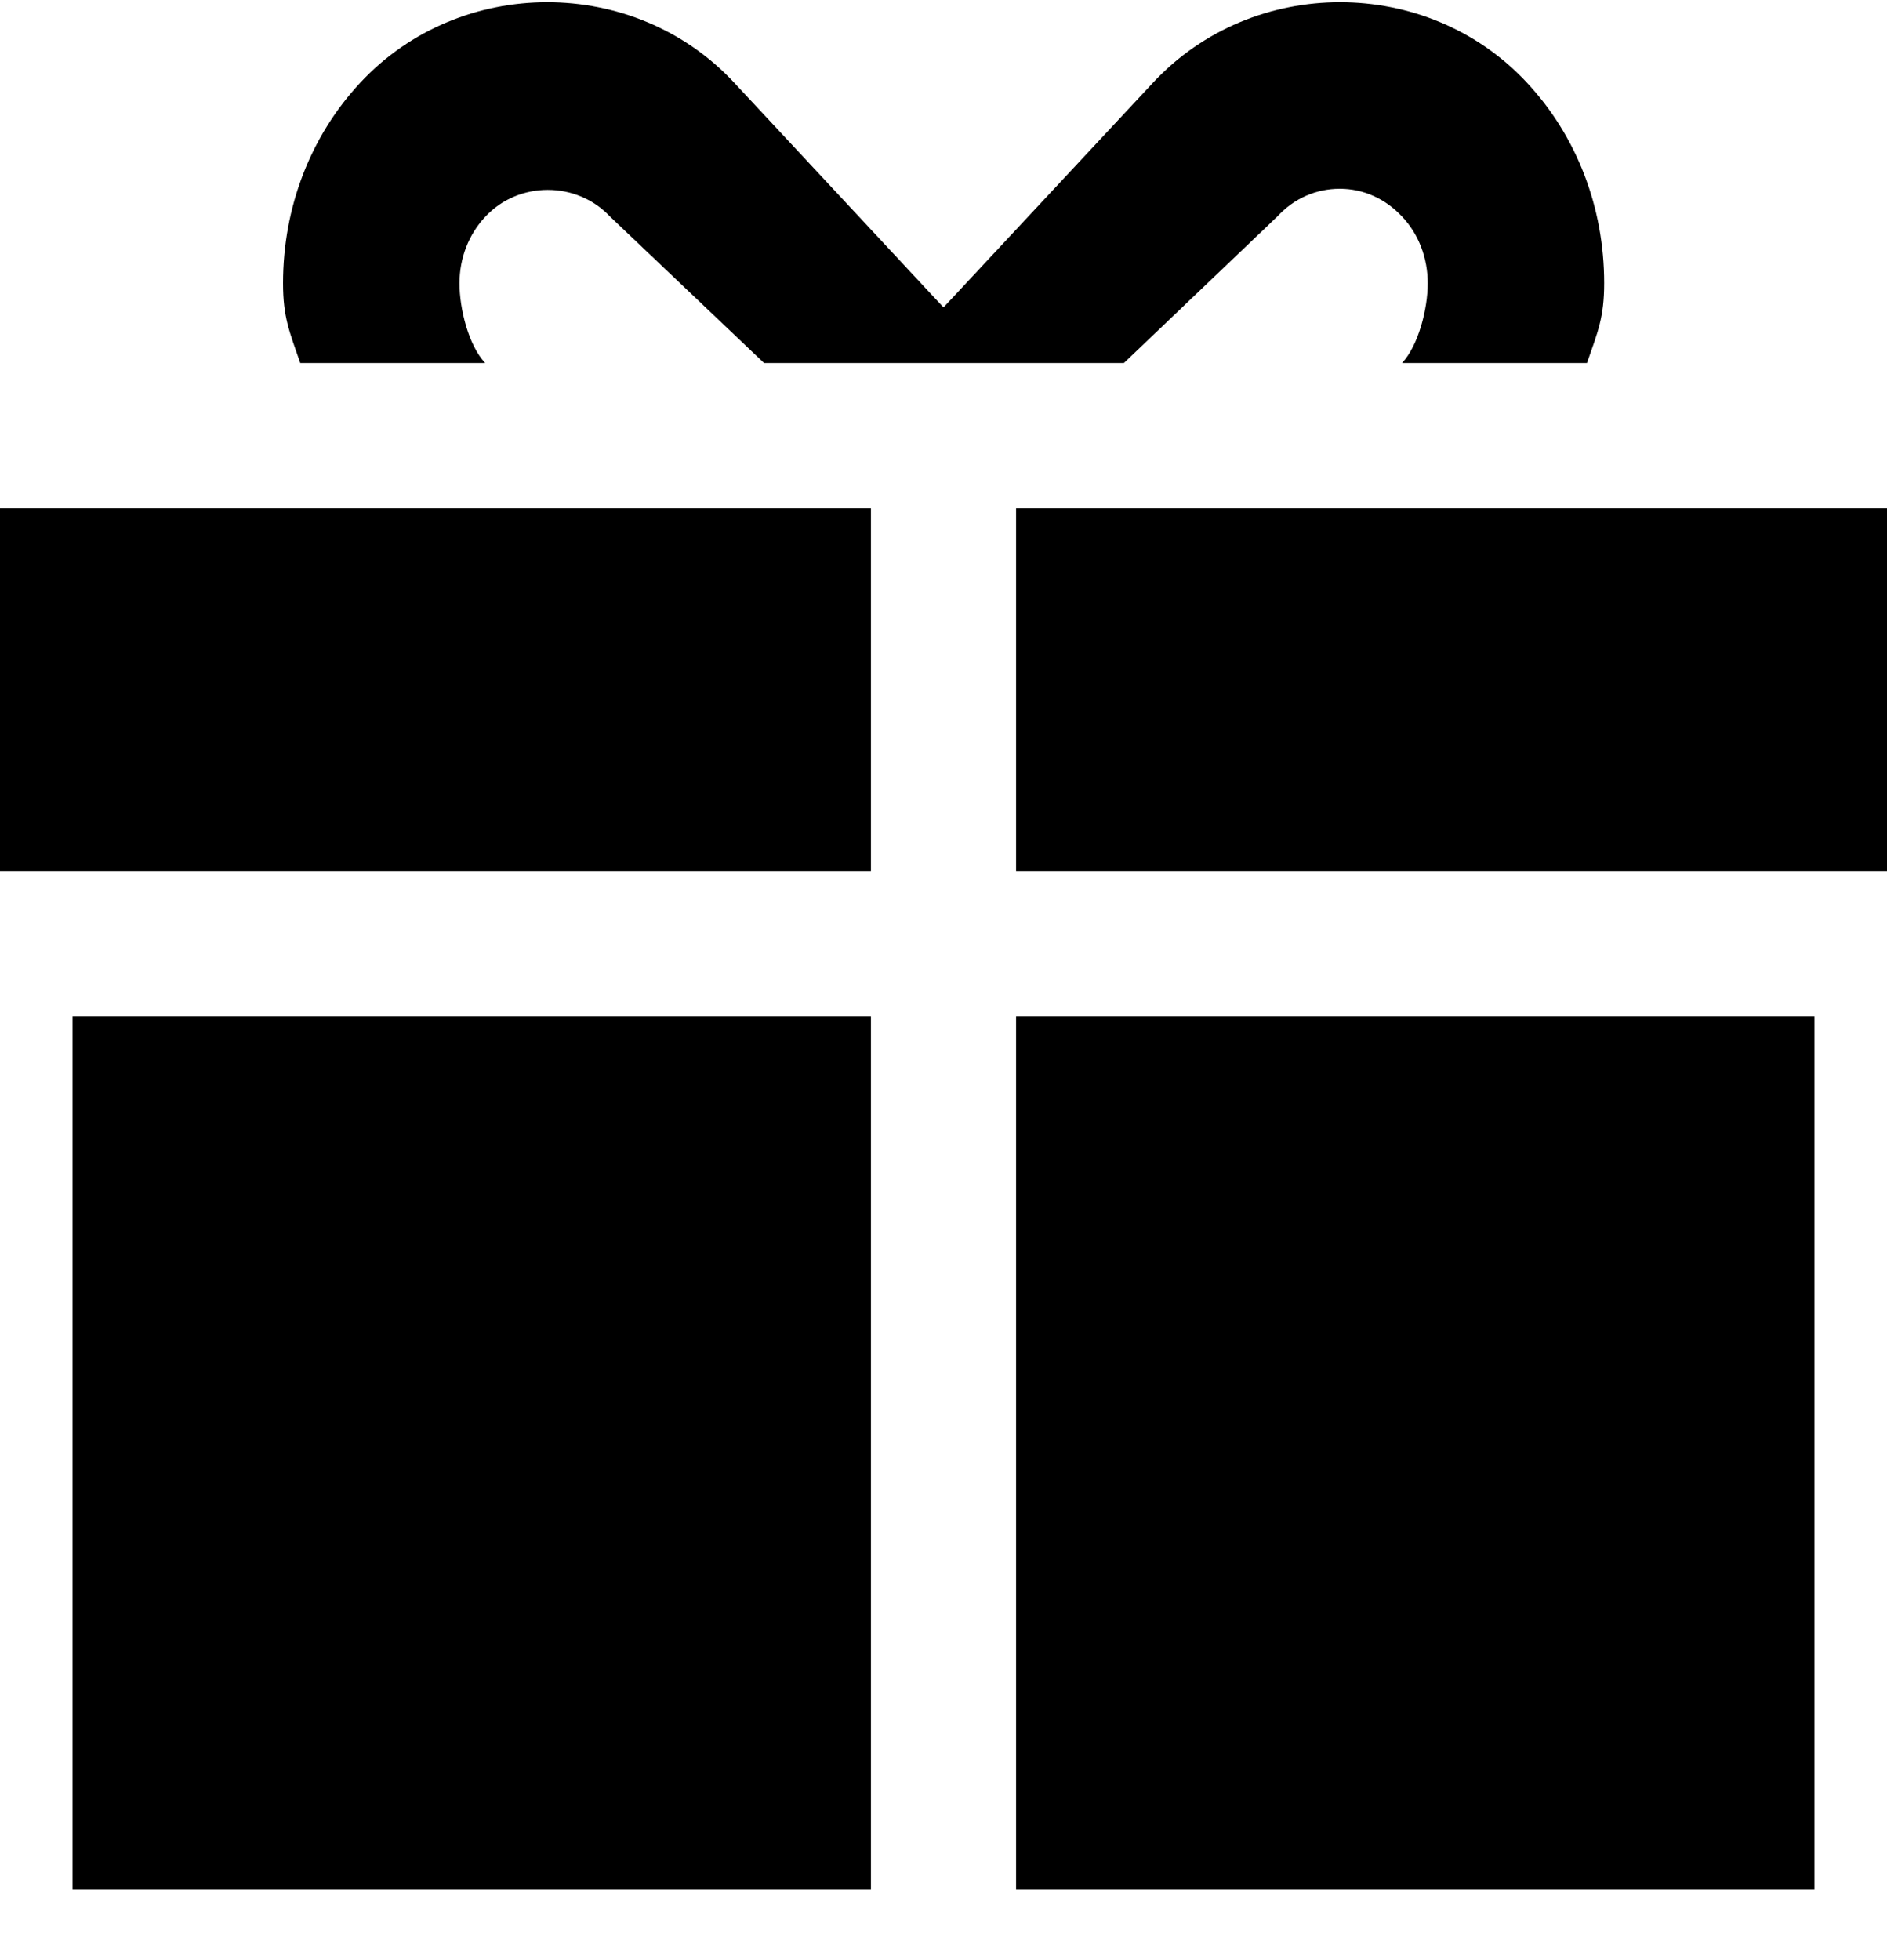
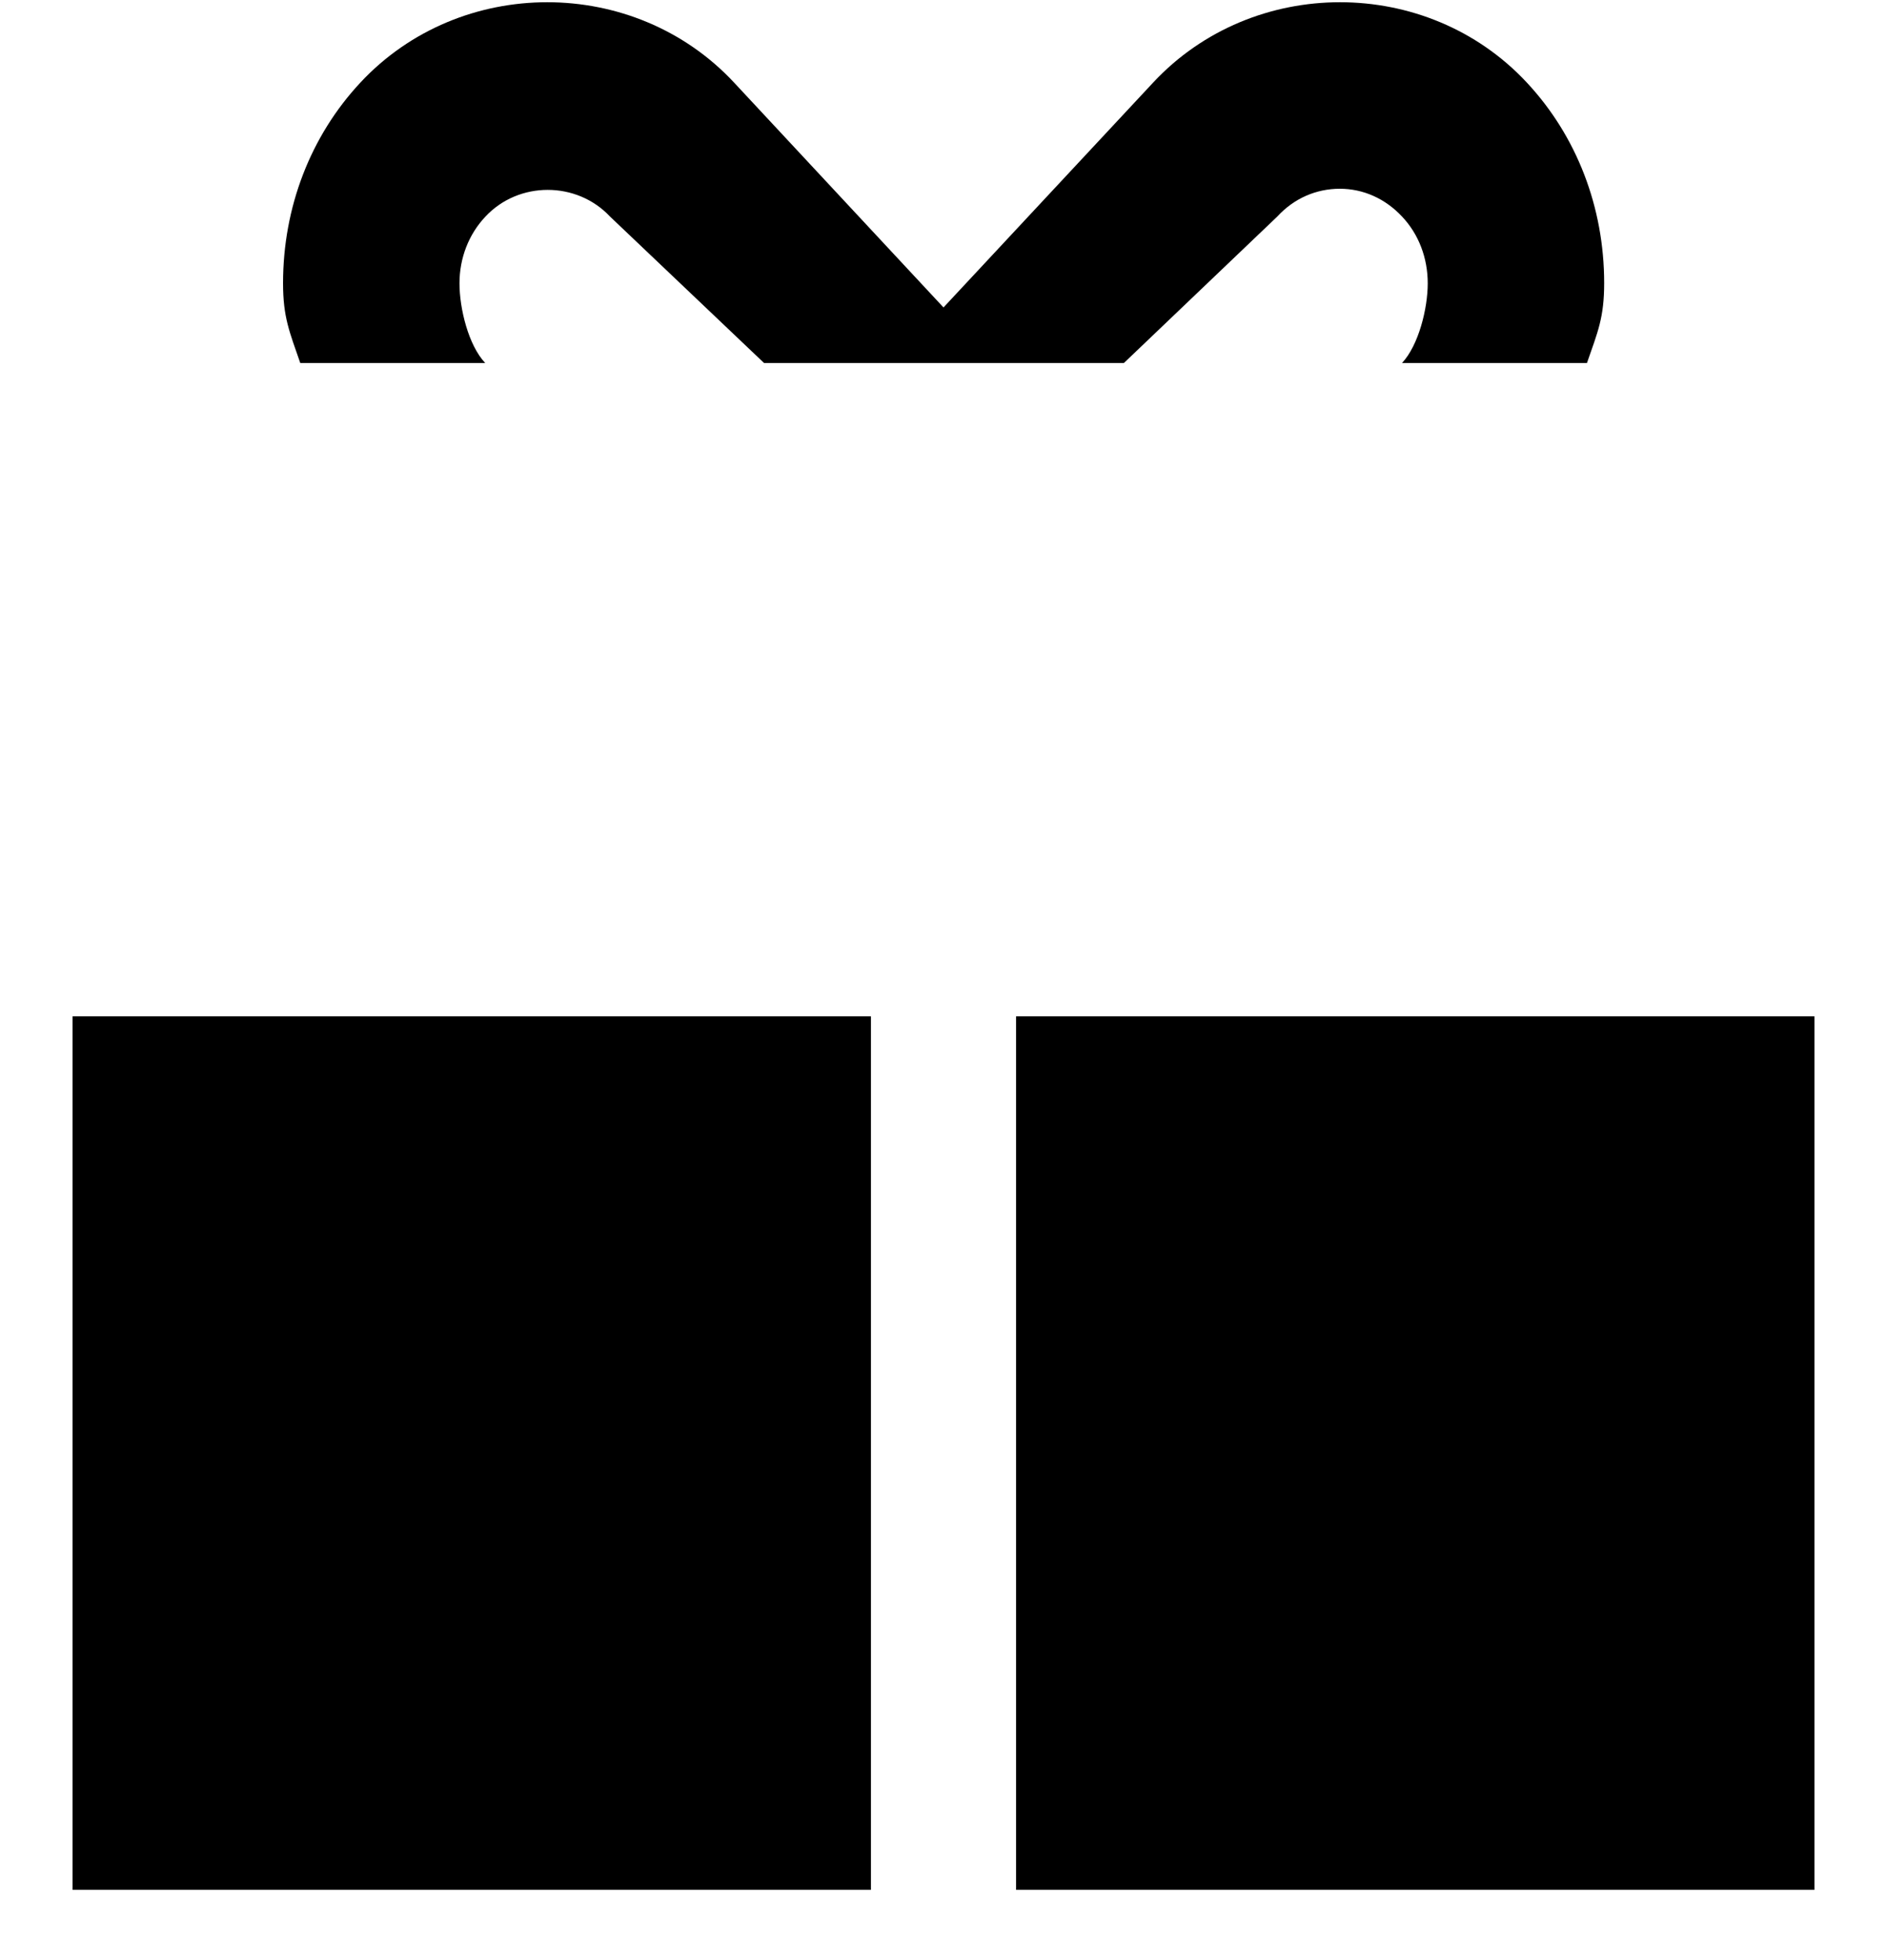
<svg xmlns="http://www.w3.org/2000/svg" width="26px" height="27px" viewBox="0 0 26 27" version="1.1">
  <title>vantaggi_icon</title>
  <desc>Created with Sketch.</desc>
  <g id="The-Dolomites---Store" stroke="none" stroke-width="1" fill="none" fill-rule="evenodd">
    <g id="Rental/Ski" transform="translate(-1440, -396)" fill="#000000">
      <g id="Stacked-Group" transform="translate(325, 373)">
        <g id="Group-6" transform="translate(1094, 23)">
          <g id="vantaggi_icon" transform="translate(21, 0)">
            <g id="Group">
-               <polygon id="Rectangle" points="0 7 12 7 12 12 0 12" />
-               <polygon id="Rectangle" points="14 7 26 7 26 12 14 12" />
              <polygon id="Rectangle" points="1 14 12 14 12 26.032 1 26.032" />
              <polygon id="Rectangle" points="14 14 25 14 25 26.032 14 26.032" />
              <path d="M17.602,2.98 C17.829,2.733 18.135,2.6 18.46,2.6 C18.785,2.6 19.087,2.736 19.318,2.983 C19.549,3.227 19.672,3.555 19.672,3.903 C19.672,4.251 19.546,4.756 19.318,5 L21.866,5 C22.015,4.571 22.103,4.375 22.103,3.9 C22.103,2.857 21.726,1.875 21.037,1.137 C19.663,-0.338 17.264,-0.338 15.889,1.137 L13,4.235 L10.114,1.137 C8.739,-0.338 6.341,-0.338 4.966,1.137 C4.277,1.875 3.9,2.857 3.9,3.9 C3.9,4.371 3.988,4.568 4.137,5 L6.685,5 C6.455,4.756 6.331,4.251 6.331,3.903 C6.331,3.555 6.458,3.227 6.689,2.983 C7.147,2.493 7.946,2.493 8.405,2.983 L10.527,5 L12.054,5 L13.959,5 L15.486,5 L17.602,2.98 Z" id="Path" />
            </g>
          </g>
        </g>
      </g>
    </g>
  </g>
</svg>